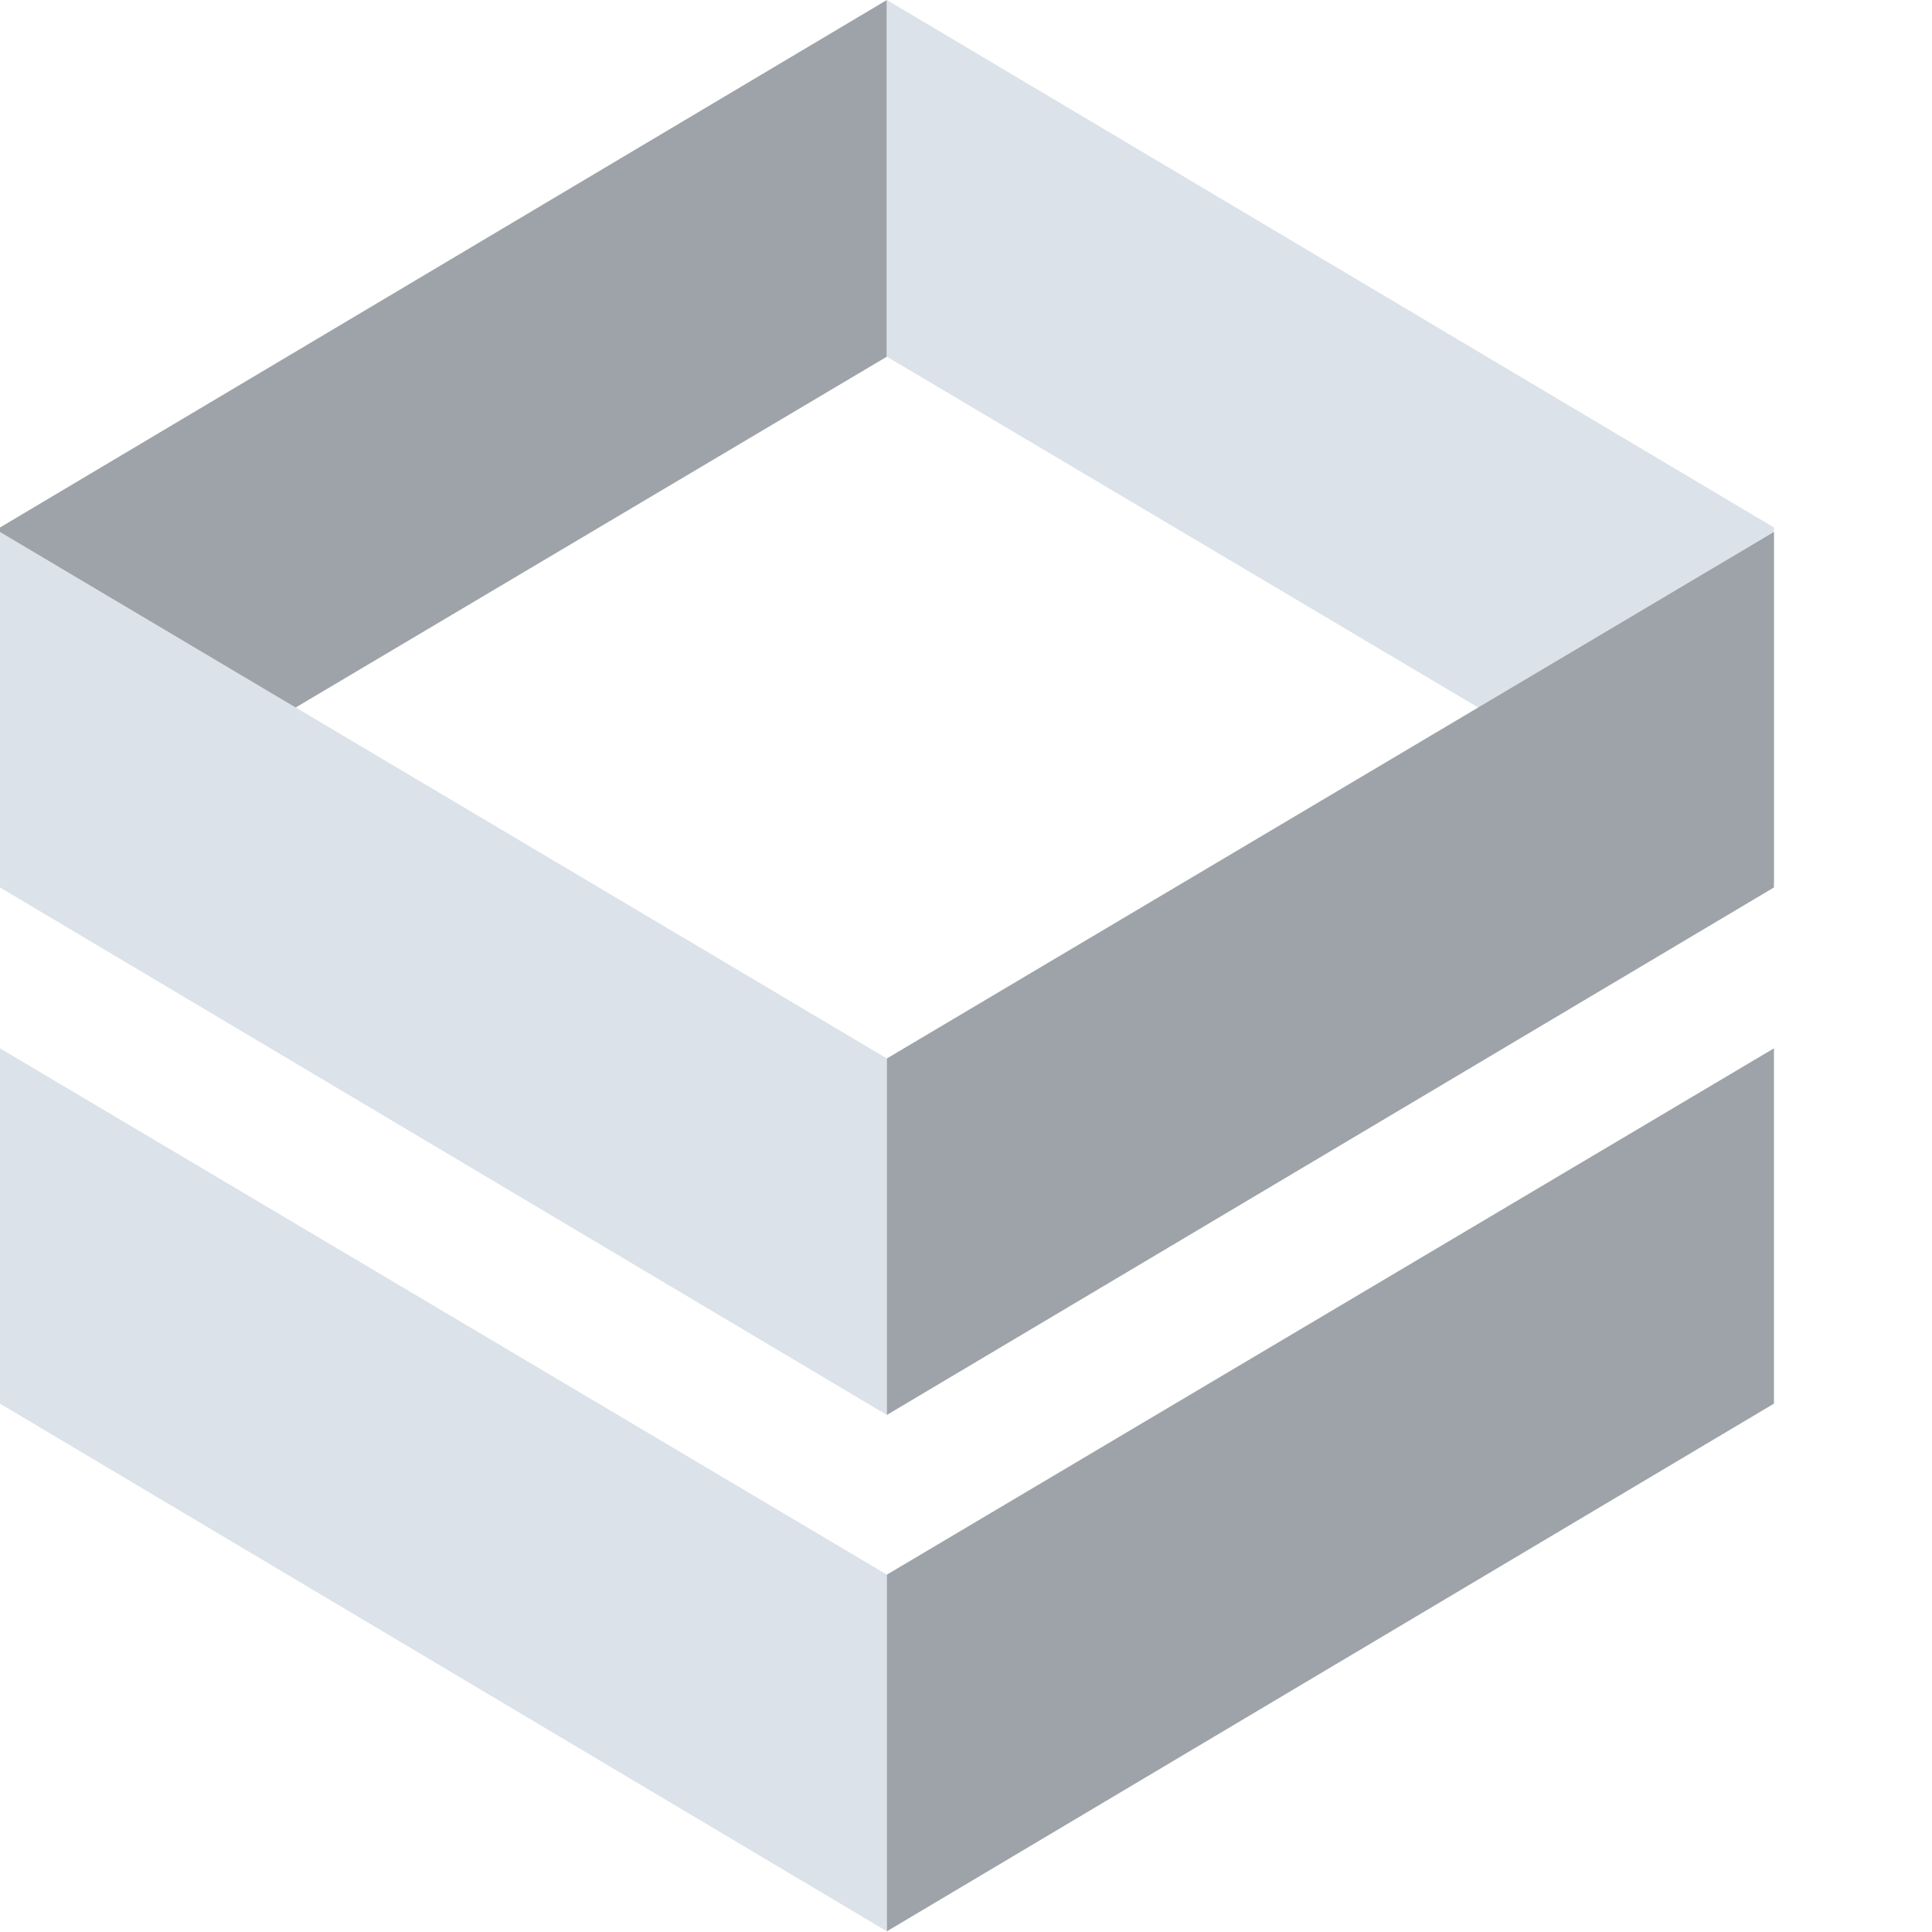
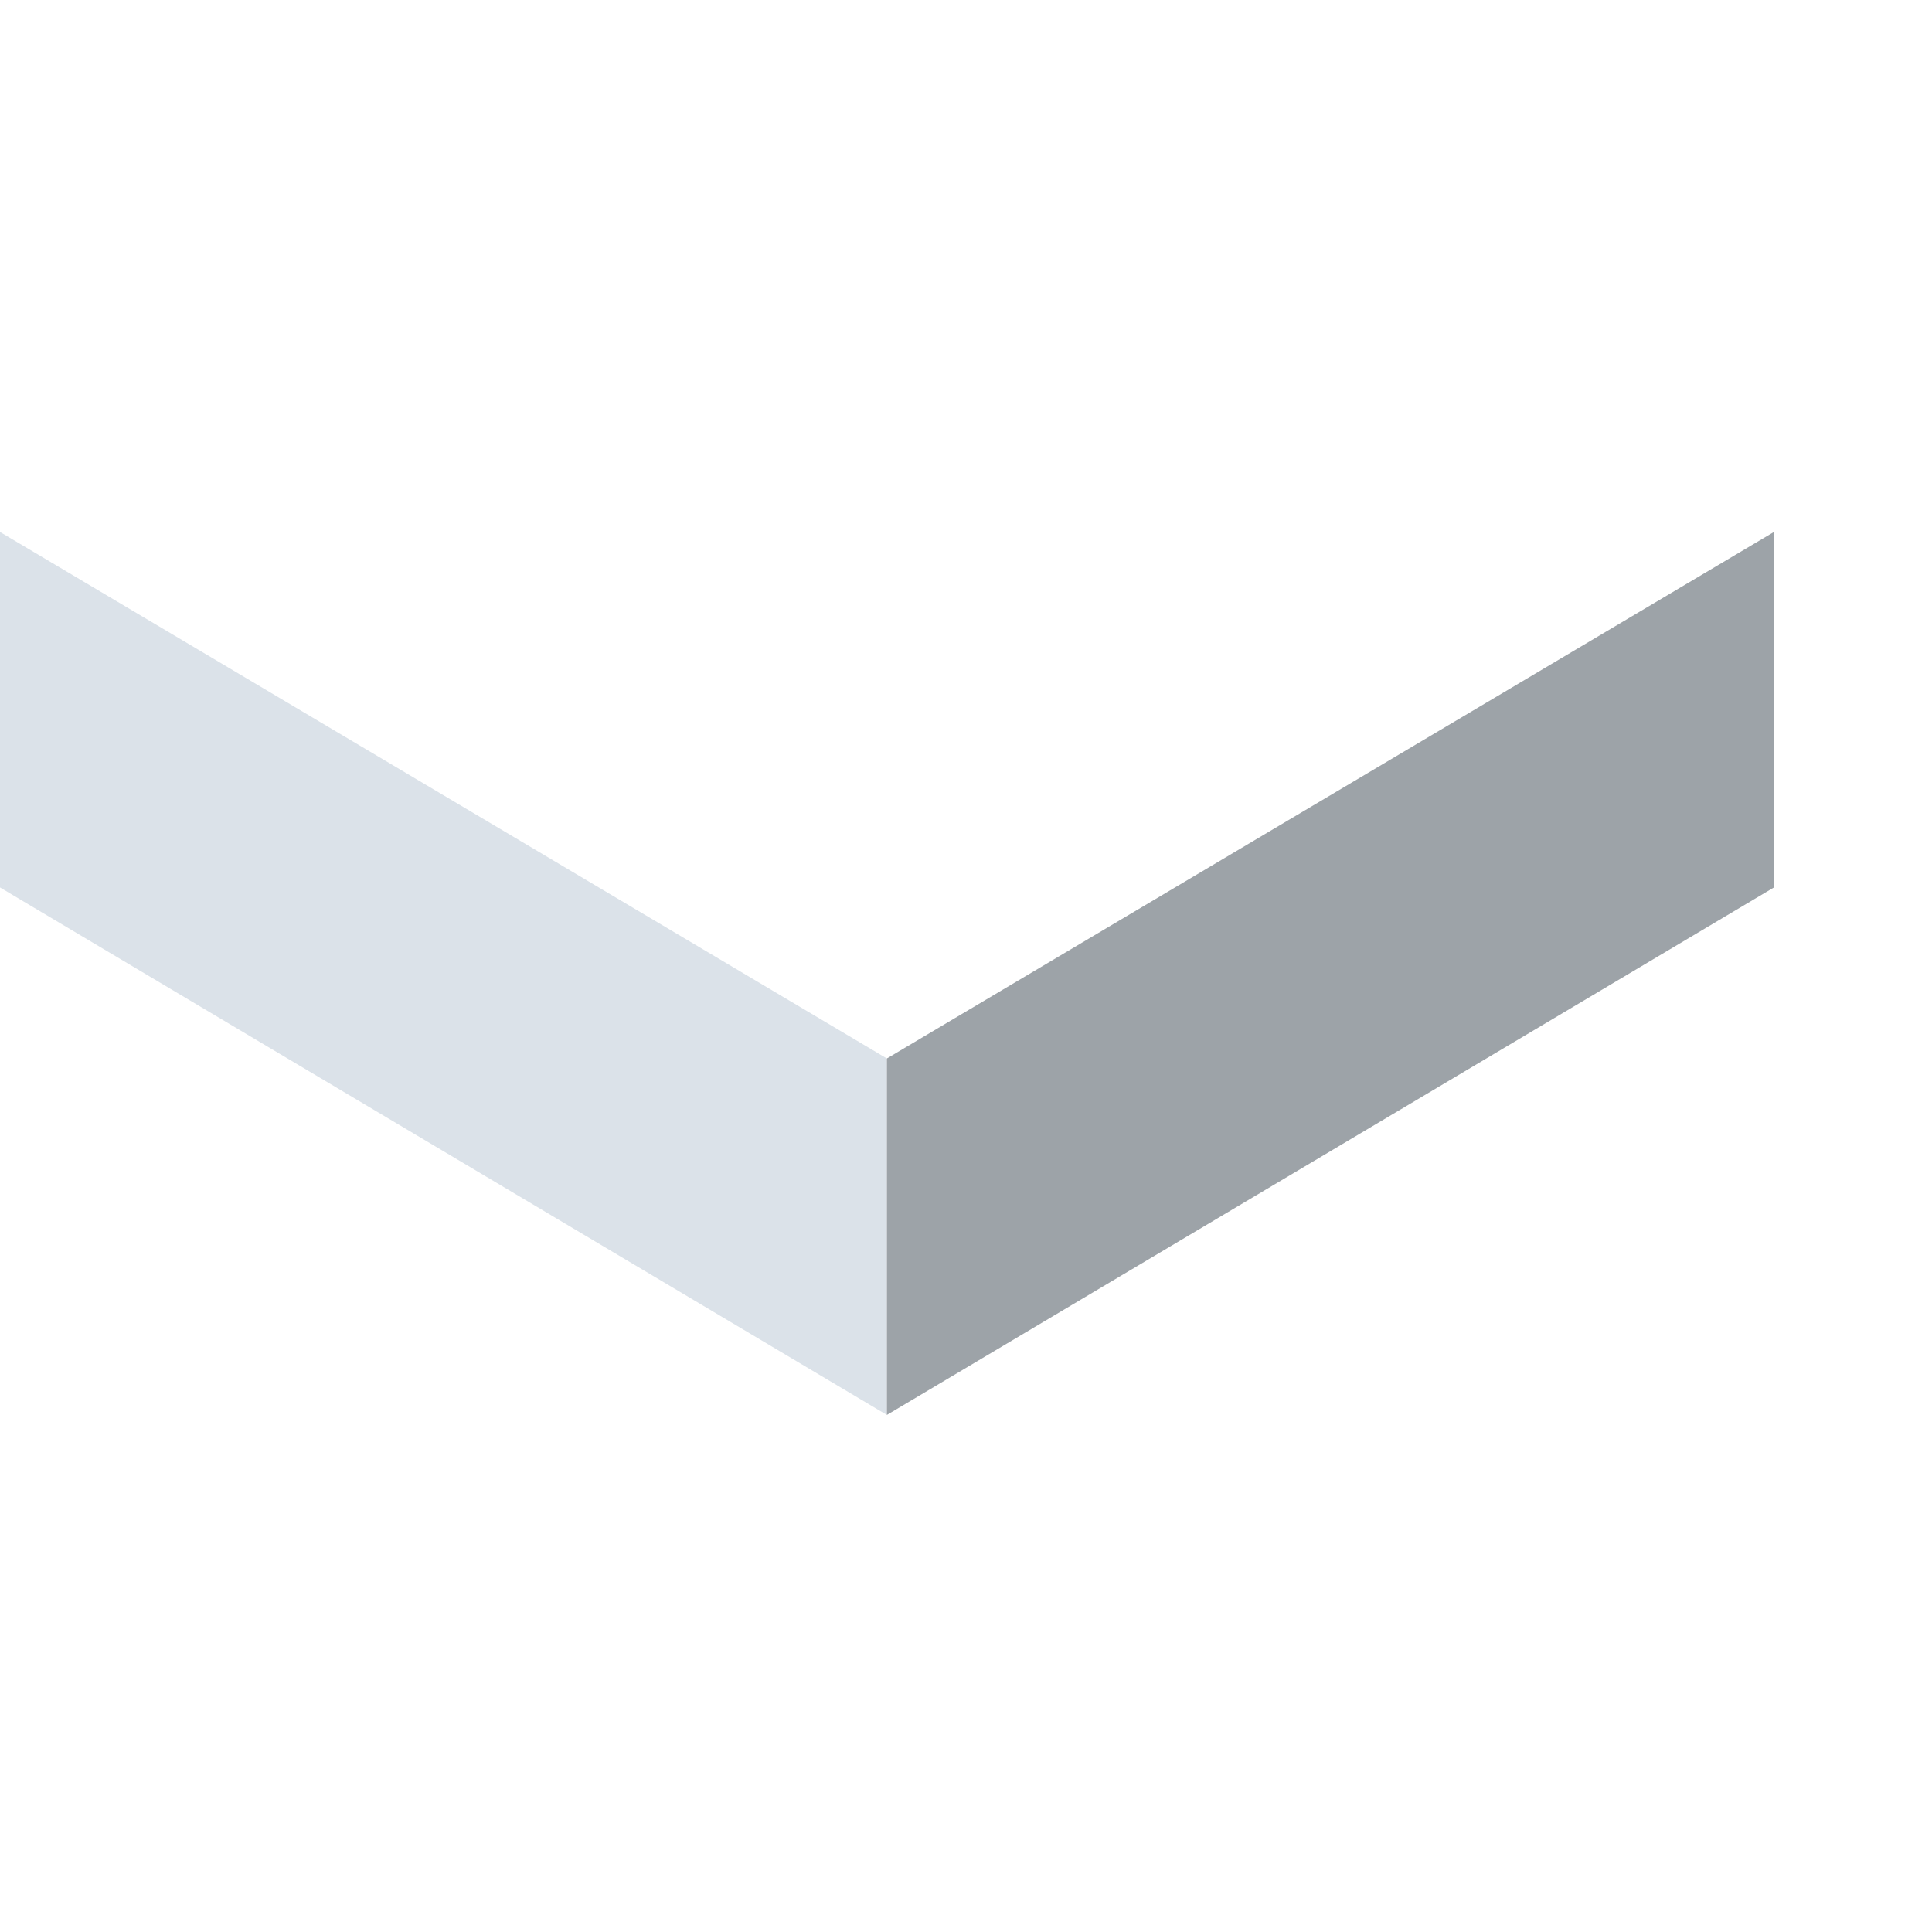
<svg xmlns="http://www.w3.org/2000/svg" width="679" height="679" viewBox="0 0 679 679" fill="none">
-   <path d="M0 185.383L311.691 0V125.348L0 310.32V185.383Z" fill="#9DA3A8" />
  <path d="M0 311.897L311.691 497.28V372L0 186.96V311.897Z" fill="#DBE2E9" />
-   <path d="M623.45 185.383L311.691 0V125.348L623.45 310.32V185.383Z" fill="#DBE2E9" />
  <path d="M623.45 311.897L311.691 497.28V372L623.45 186.96V311.897Z" fill="#9DA3A8" />
-   <path d="M0 493.305L311.691 678.757V553.409L0 368.437V493.305Z" fill="#DBE2E9" />
-   <path d="M623.45 493.305L311.691 678.757V553.409L623.45 368.437V493.305Z" fill="#9DA3A8" />
</svg>